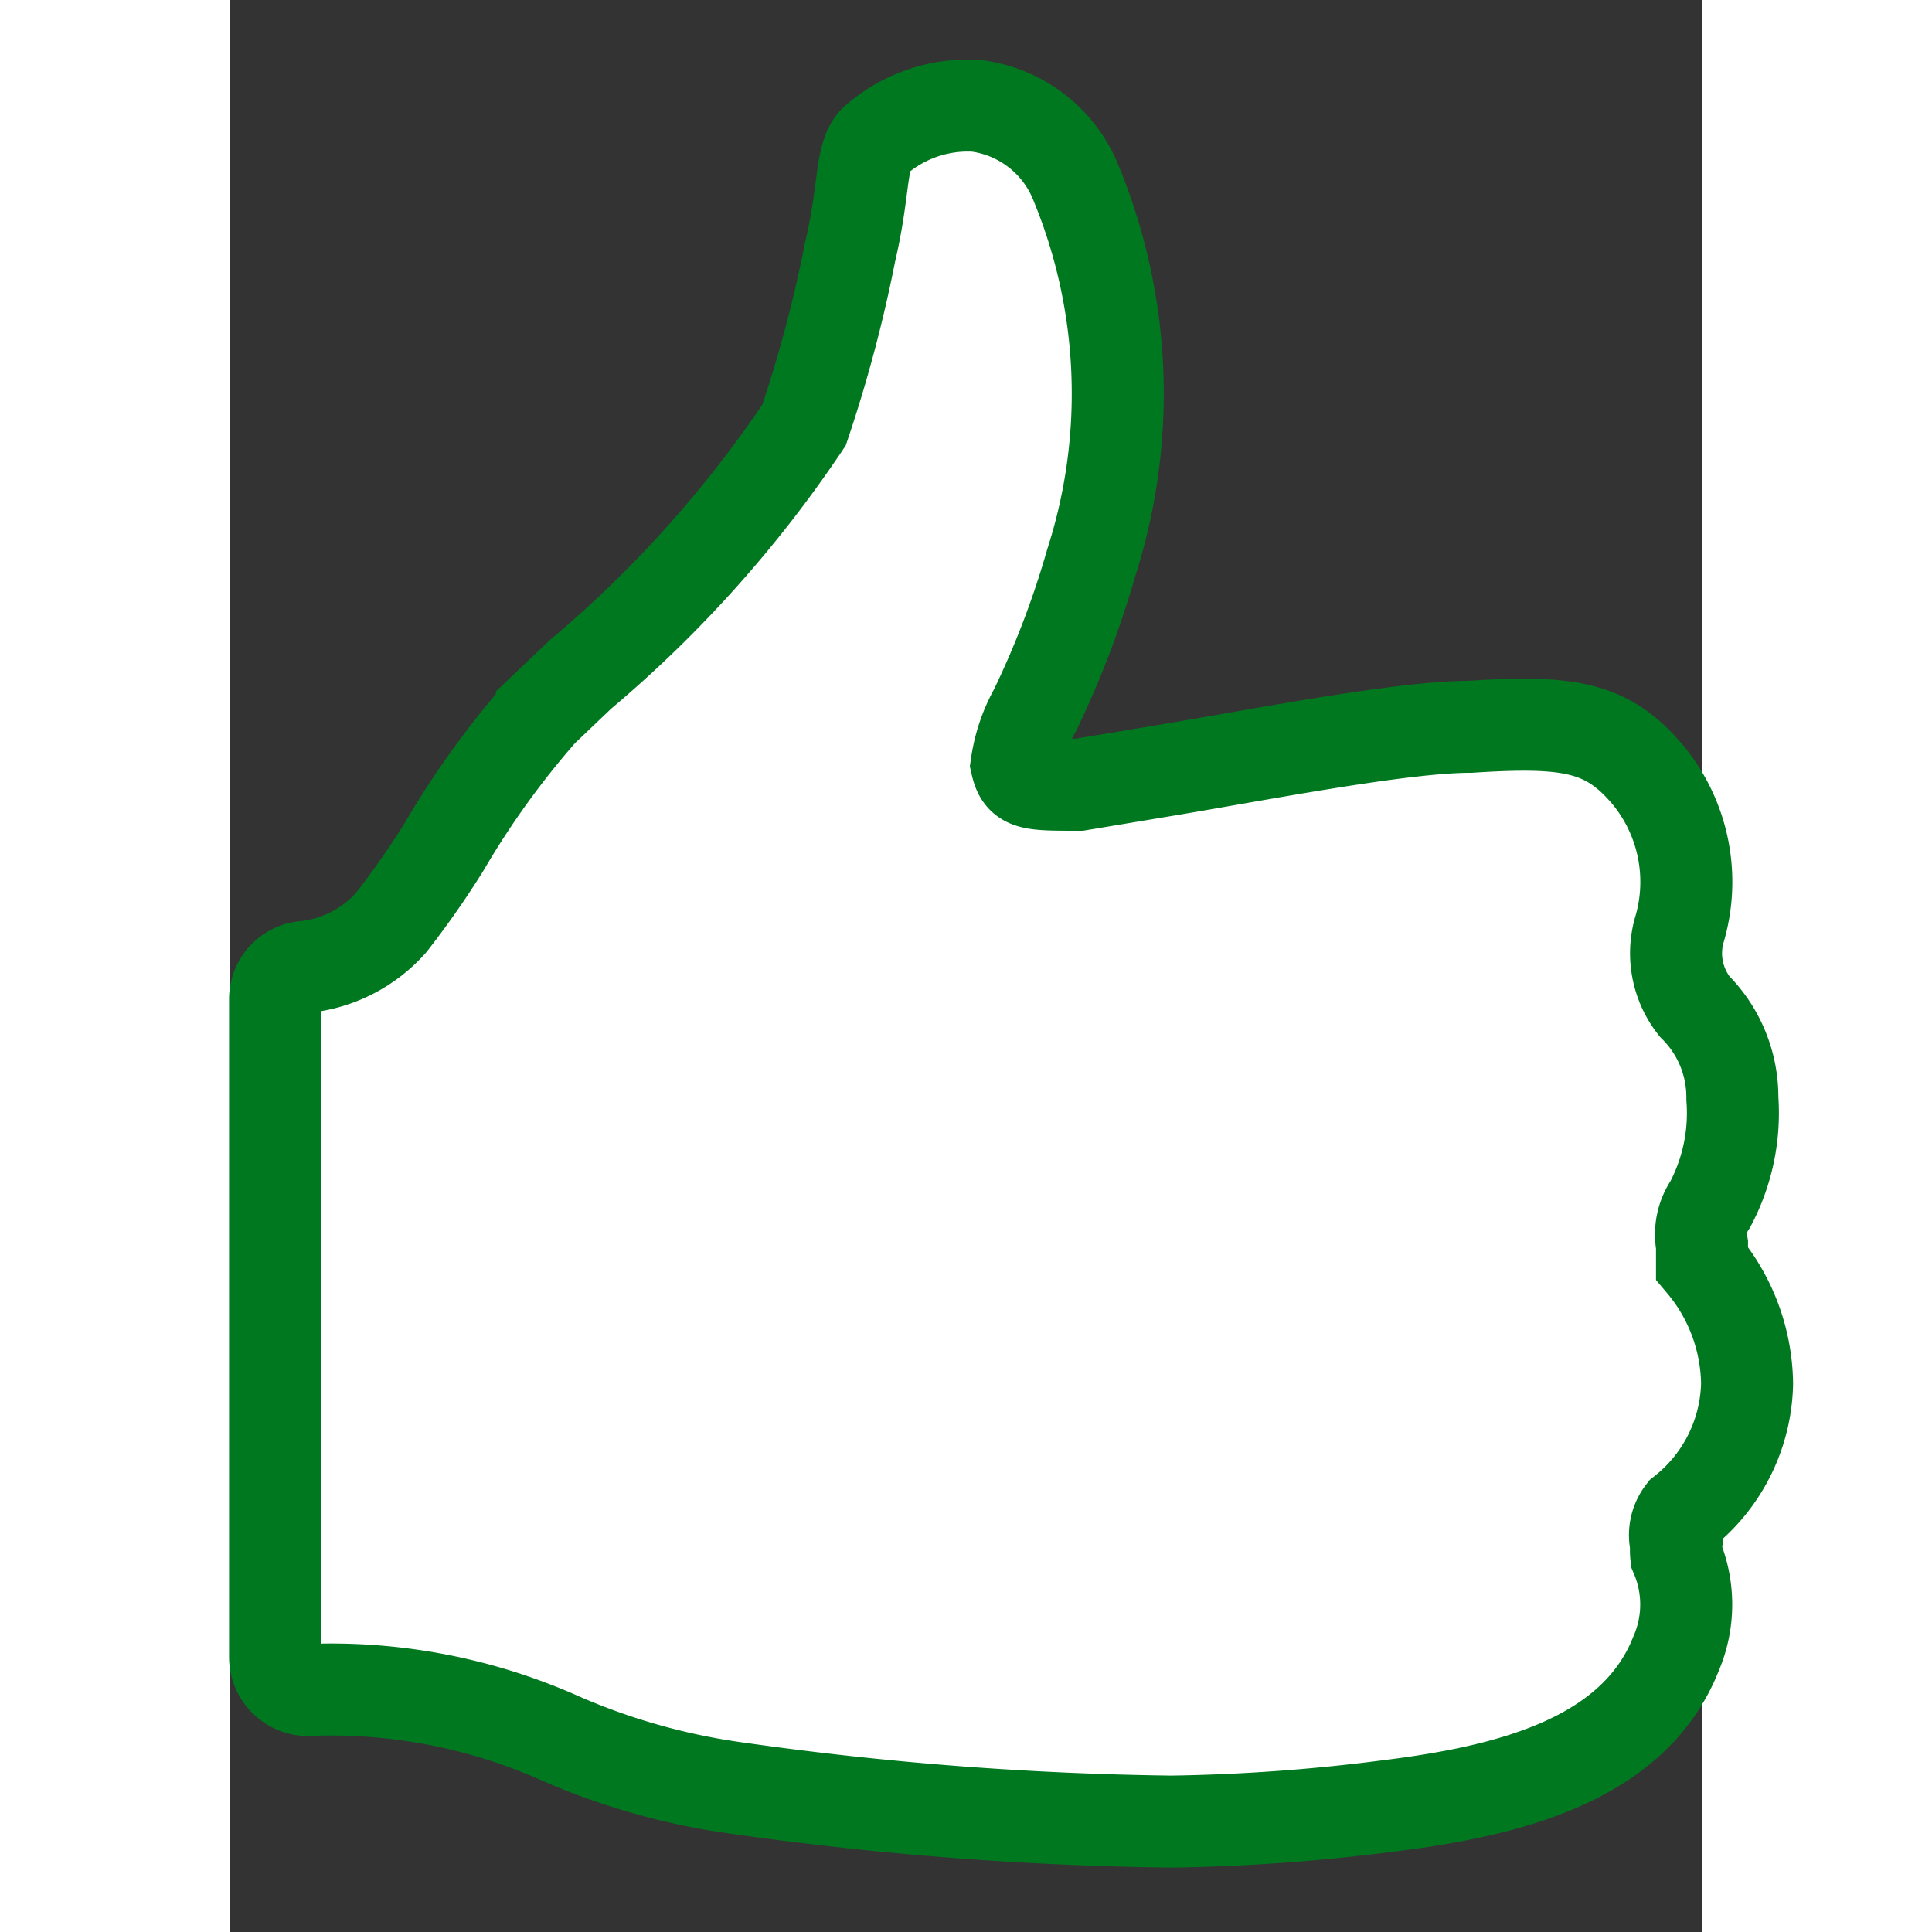
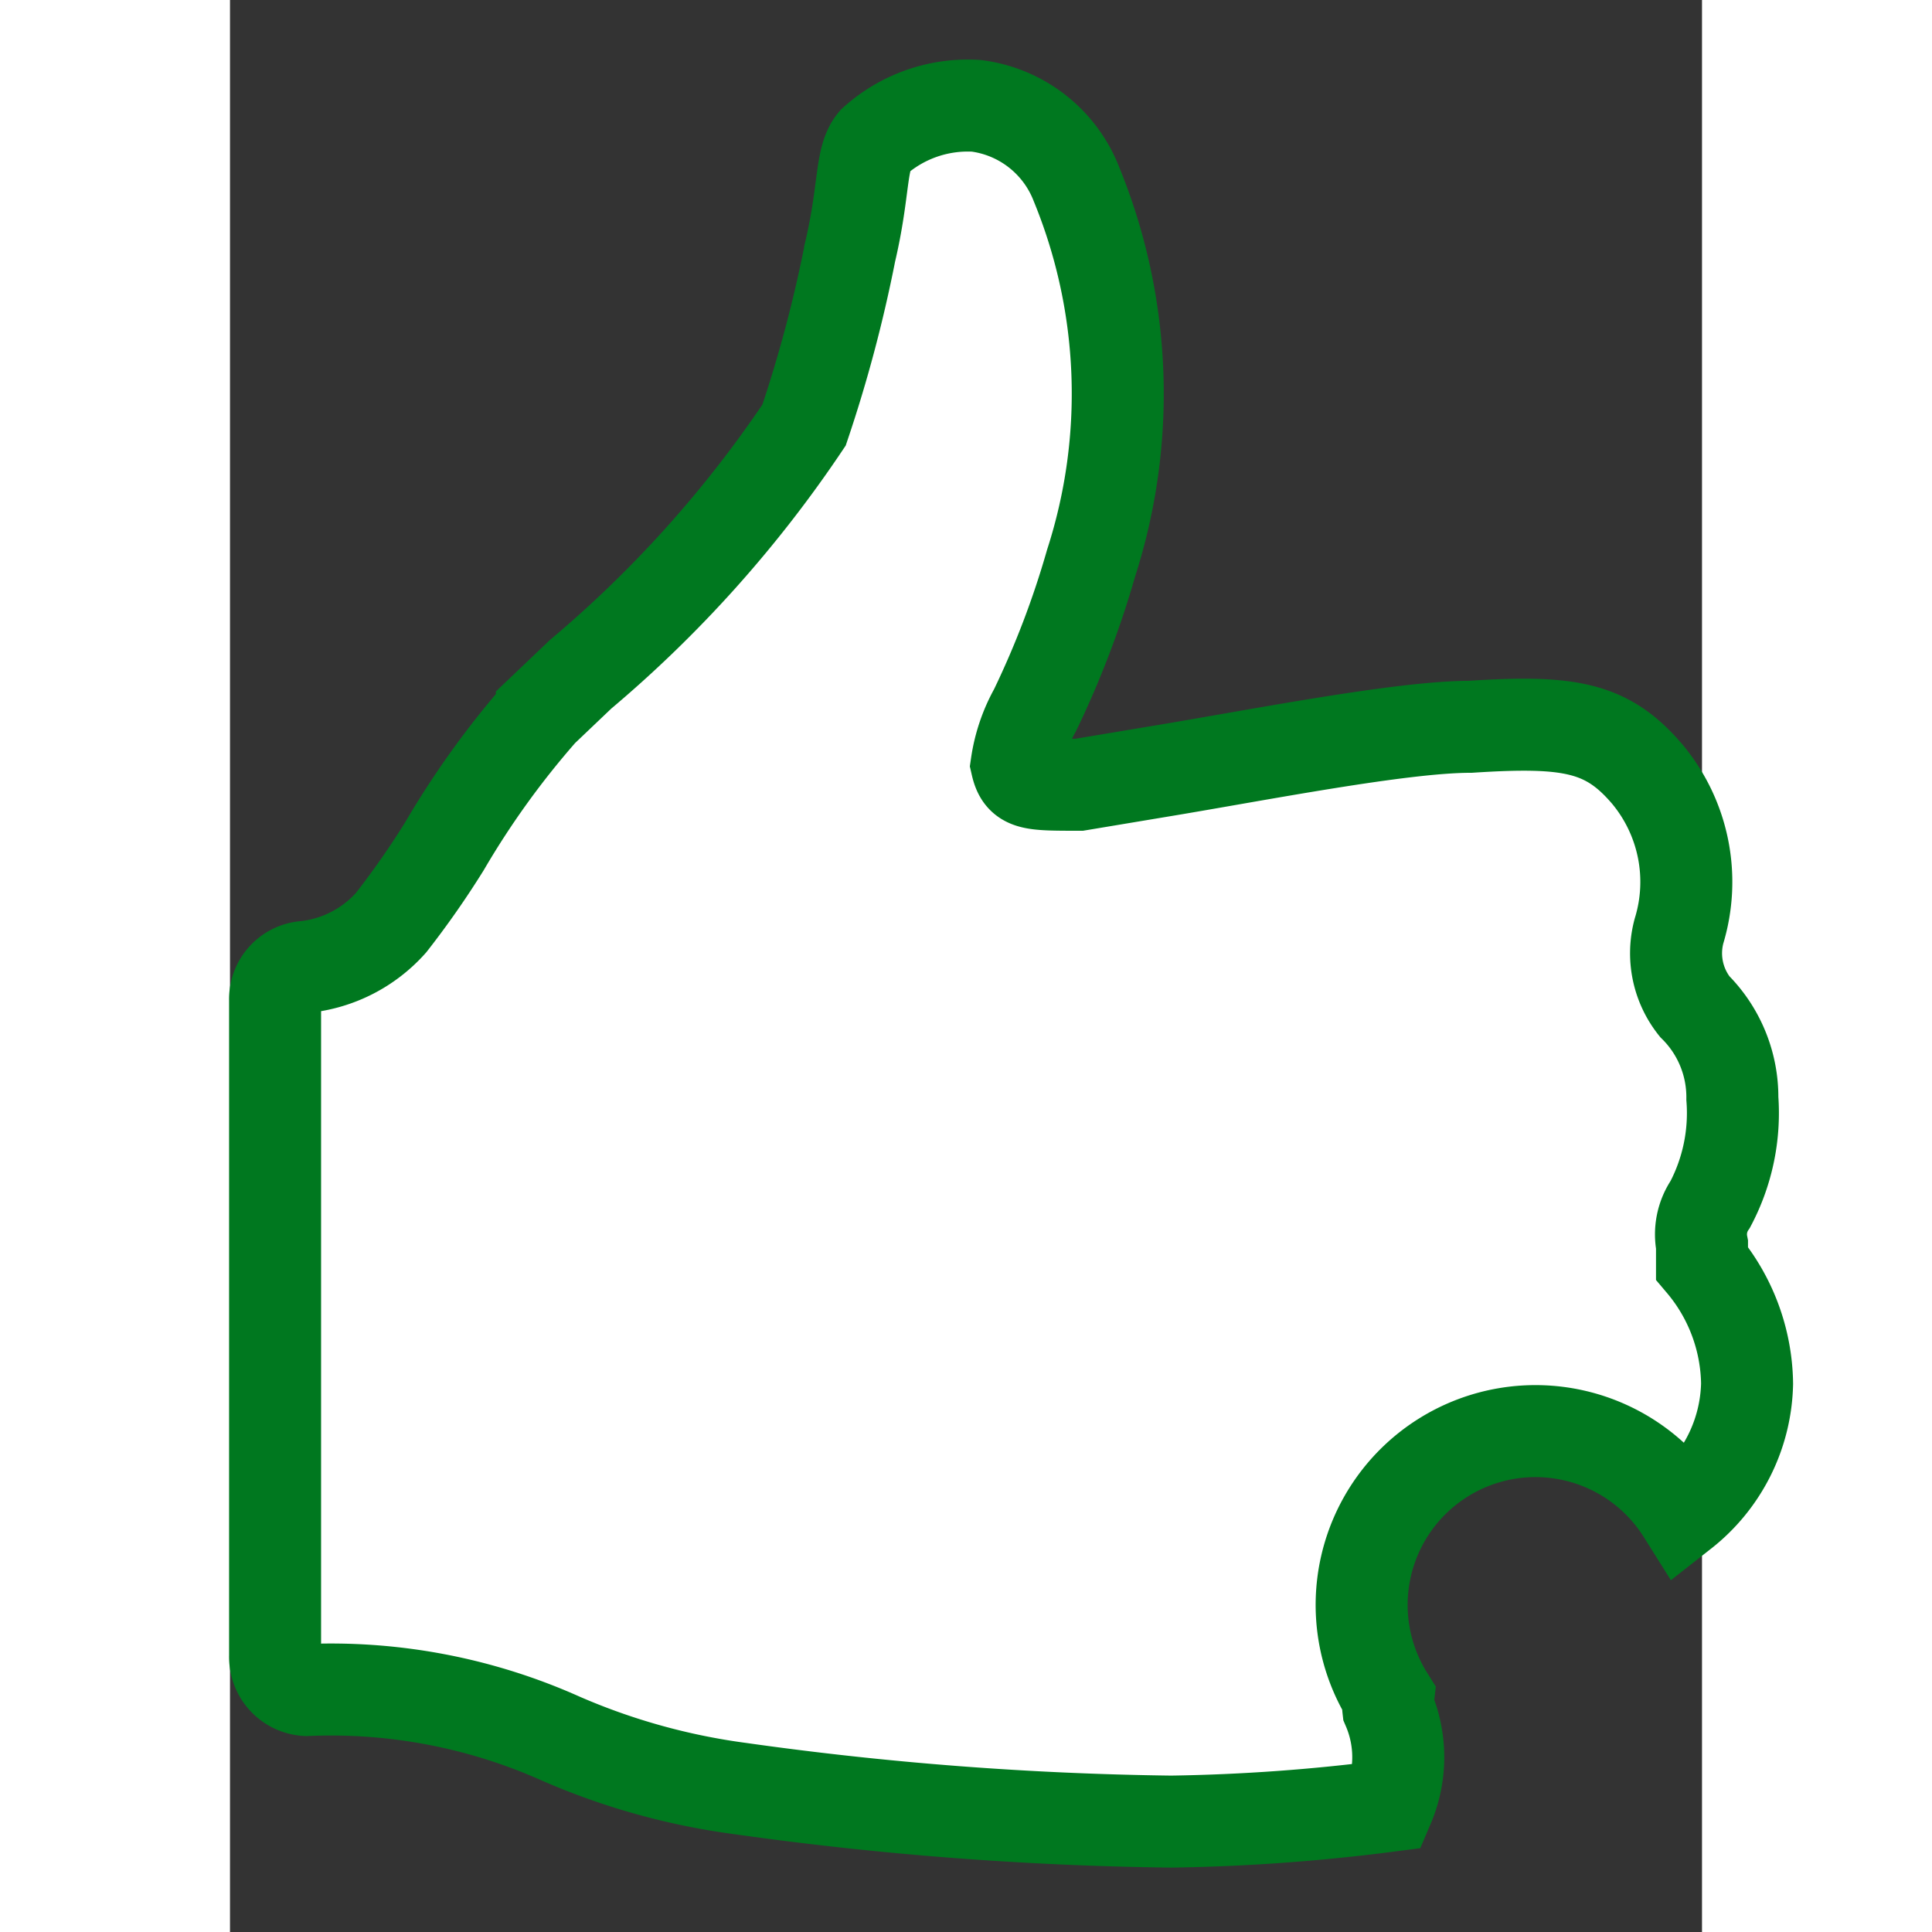
<svg xmlns="http://www.w3.org/2000/svg" id="Layer_1" data-name="Layer 1" viewBox="0 0 16 21" height="21" width="21">
  <rect x="0" y="0" width="16" height="21" fill="#333333" stroke="none" />
  <defs>
    <style>.cls-1{fill:#fff;stroke:#00781f;stroke-miterlimit:10;}</style>
  </defs>
-   <path id="Icon_ionic-ios-thumbs-up" data-name="Icon ionic-ios-thumbs-up" class="cls-1" d="M15.79,16.44a1.83,1.83,0,0,0,.7-1.4A2.07,2.07,0,0,0,16,13.73L16,13.58v-.05a.58.58,0,0,1,.09-.44,2.12,2.12,0,0,0,.24-1.15,1.39,1.39,0,0,0-.41-1,.93.93,0,0,1-.17-.82,1.83,1.83,0,0,0-.34-1.7c-.44-.52-.85-.59-1.93-.52-.75,0-2.32.31-3.35.48l-.9.15c-.53,0-.63,0-.68-.22a1.72,1.72,0,0,1,.2-.59,10,10,0,0,0,.61-1.6A6,6,0,0,0,9.2,2a1.35,1.35,0,0,0-1.09-.85A1.52,1.52,0,0,0,7,1.54c-.15.18-.1.52-.26,1.2a14.85,14.85,0,0,1-.5,1.88A13,13,0,0,1,3.81,7.33l-.42.4A9.44,9.44,0,0,0,2.33,9.2a9.49,9.49,0,0,1-.58.83,1.46,1.46,0,0,1-.93.48.35.35,0,0,0-.33.36V18a.36.36,0,0,0,.34.37h0a6.12,6.12,0,0,1,2.77.53,7.27,7.27,0,0,0,1.94.54,36.74,36.74,0,0,0,4.69.36,20.64,20.64,0,0,0,2.36-.17c1.29-.16,2.67-.49,3.13-1.66a1.35,1.35,0,0,0,0-1.06.53.53,0,0,1,0-.12A.4.4,0,0,1,15.79,16.44Z" />
+   <path id="Icon_ionic-ios-thumbs-up" data-name="Icon ionic-ios-thumbs-up" class="cls-1" d="M15.79,16.44a1.83,1.83,0,0,0,.7-1.4A2.07,2.07,0,0,0,16,13.73L16,13.58v-.05a.58.58,0,0,1,.09-.44,2.12,2.12,0,0,0,.24-1.15,1.39,1.39,0,0,0-.41-1,.93.93,0,0,1-.17-.82,1.83,1.83,0,0,0-.34-1.7c-.44-.52-.85-.59-1.93-.52-.75,0-2.32.31-3.35.48l-.9.15c-.53,0-.63,0-.68-.22a1.72,1.72,0,0,1,.2-.59,10,10,0,0,0,.61-1.6A6,6,0,0,0,9.2,2a1.35,1.35,0,0,0-1.09-.85A1.52,1.52,0,0,0,7,1.54c-.15.18-.1.52-.26,1.2a14.85,14.85,0,0,1-.5,1.88A13,13,0,0,1,3.81,7.33l-.42.4A9.44,9.44,0,0,0,2.33,9.2a9.49,9.49,0,0,1-.58.83,1.46,1.46,0,0,1-.93.48.35.35,0,0,0-.33.36V18a.36.36,0,0,0,.34.37h0a6.12,6.12,0,0,1,2.77.53,7.27,7.27,0,0,0,1.94.54,36.74,36.74,0,0,0,4.69.36,20.64,20.64,0,0,0,2.36-.17a1.35,1.35,0,0,0,0-1.06.53.53,0,0,1,0-.12A.4.4,0,0,1,15.79,16.44Z" />
</svg>